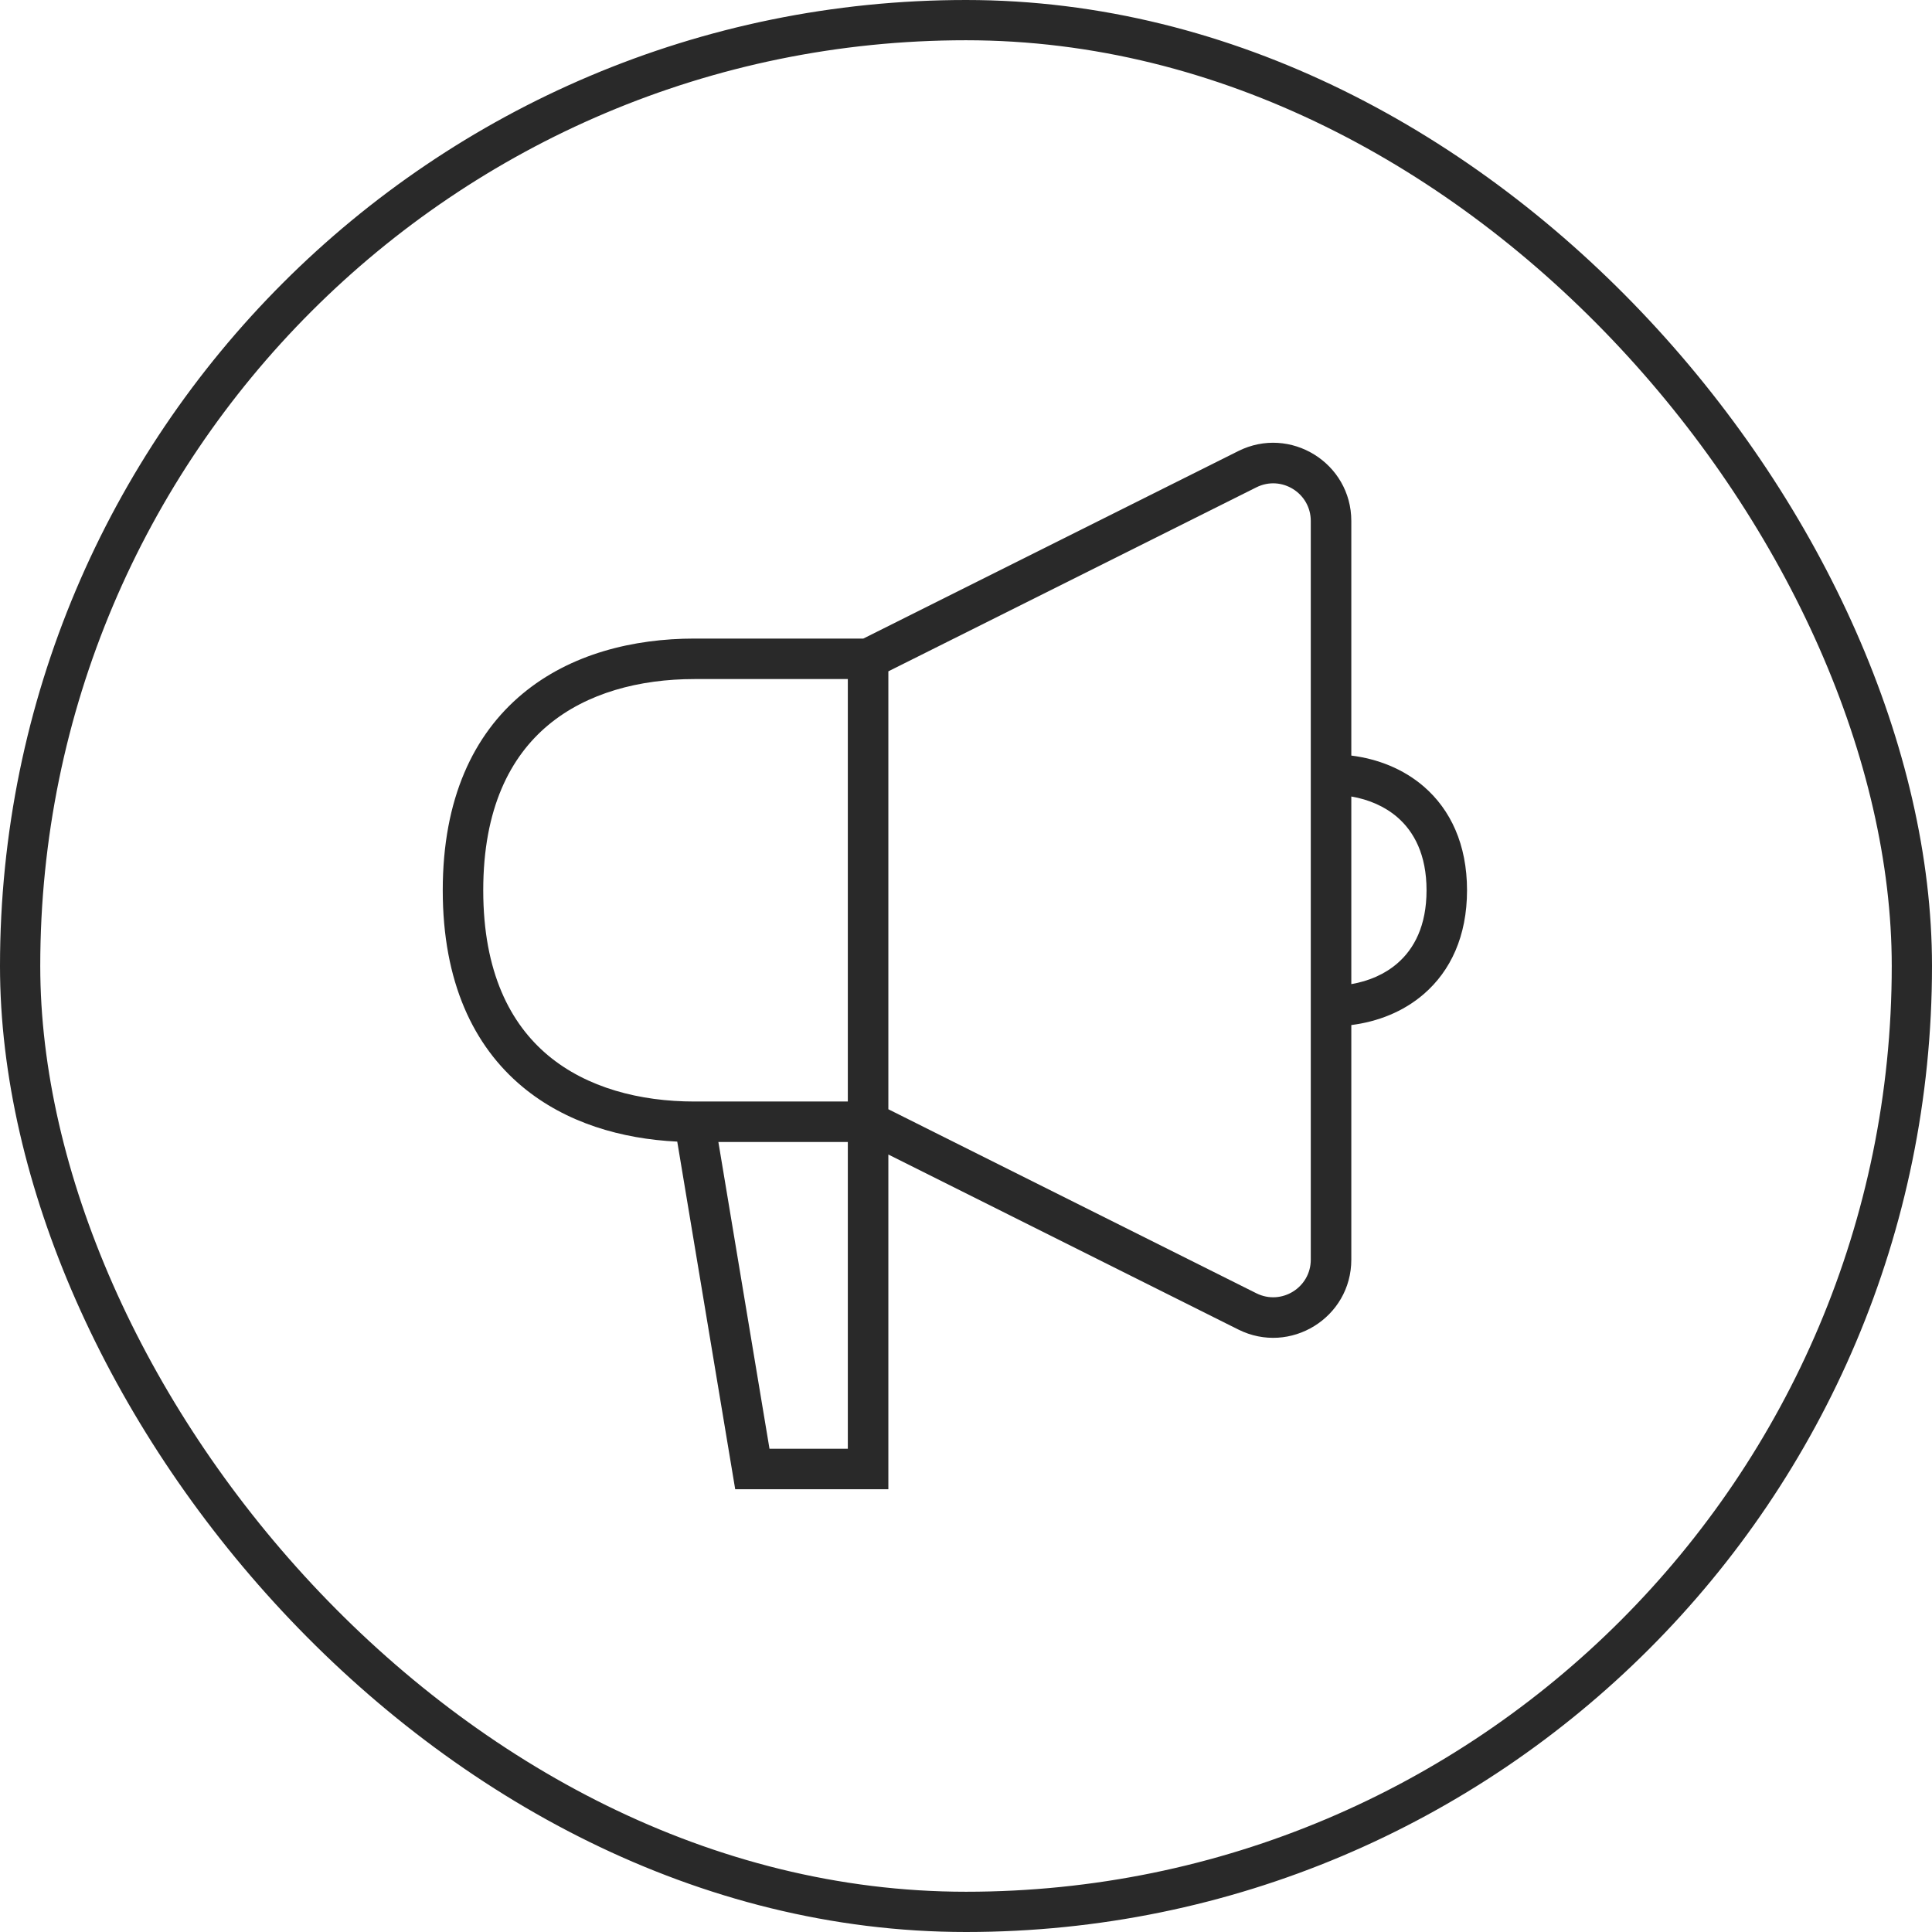
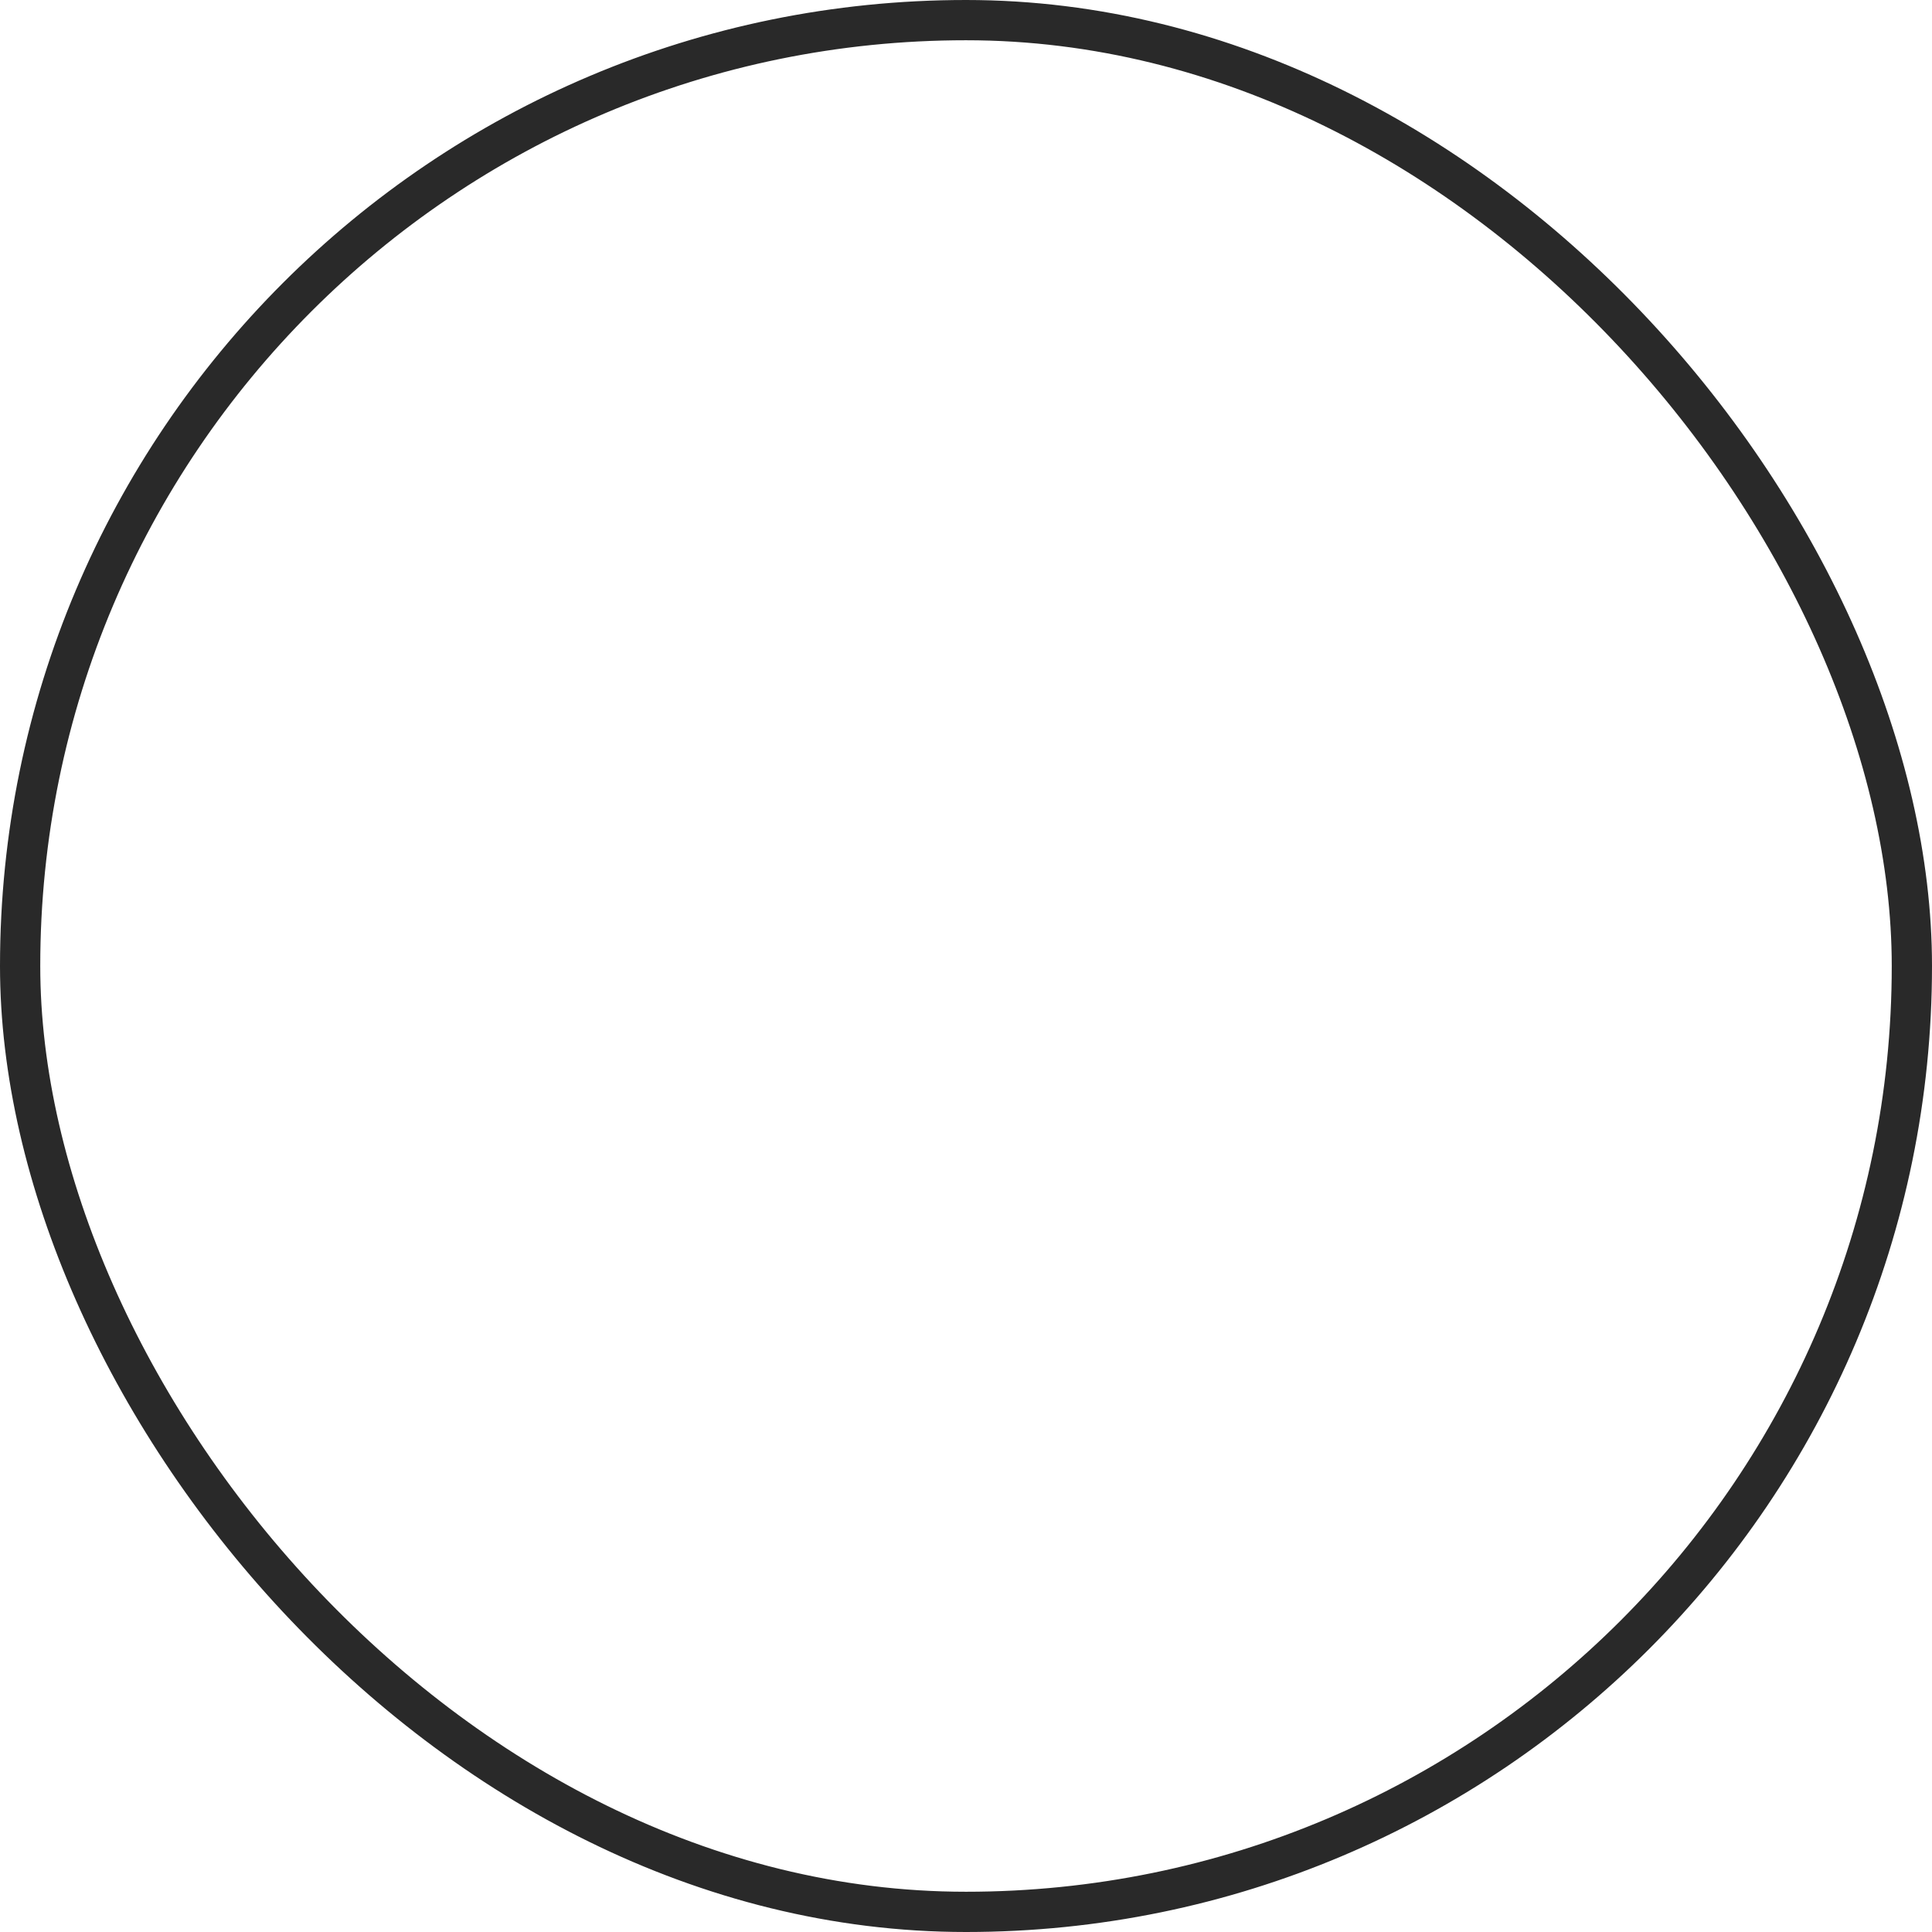
<svg xmlns="http://www.w3.org/2000/svg" width="48" height="48" viewBox="0 0 48 48" fill="none">
  <g clip-path="url(#clip0_1310_107569)">
-     <path fill-rule="evenodd" clip-rule="evenodd" d="M32.566 12.944C32.566 12.249 31.835 11.797 31.214 12.108L22.071 16.679V27.559L31.214 32.131C31.835 32.441 32.566 31.99 32.566 31.295V12.944ZM21.064 27.367H17.254C15.891 27.367 14.582 27.025 13.622 26.226C12.679 25.439 12.006 24.155 12.006 22.119C12.006 20.084 12.679 18.799 13.622 18.013C14.582 17.213 15.891 16.871 17.254 16.871H21.064V27.367ZM21.449 15.865L30.764 11.207C32.054 10.562 33.573 11.501 33.573 12.944V18.772C34.221 18.853 34.86 19.097 35.376 19.543C36.037 20.115 36.448 20.979 36.448 22.119C36.448 23.26 36.037 24.124 35.376 24.695C34.86 25.142 34.221 25.385 33.573 25.467V31.295C33.573 32.738 32.054 33.676 30.764 33.031L22.071 28.684V37H18.266L16.826 28.363C15.45 28.297 14.062 27.902 12.978 26.999C11.765 25.988 11 24.397 11 22.119C11 19.841 11.765 18.251 12.978 17.24C14.175 16.242 15.742 15.865 17.254 15.865H21.449ZM17.848 28.373H21.064V35.994H19.118L17.848 28.373ZM33.573 24.45C34.007 24.376 34.406 24.204 34.717 23.934C35.134 23.574 35.442 23 35.442 22.119C35.442 21.239 35.134 20.665 34.717 20.304C34.406 20.035 34.007 19.863 33.573 19.789V24.45Z" fill="#292929" />
-   </g>
+     </g>
  <rect x="0.5" y="0.5" width="47" height="47" rx="23.5" stroke="#292929" />
  <defs>
    <clipPath id="clip0_1310_107569">
      <rect width="48" height="48" rx="24" fill="white" />
    </clipPath>
  </defs>
</svg>